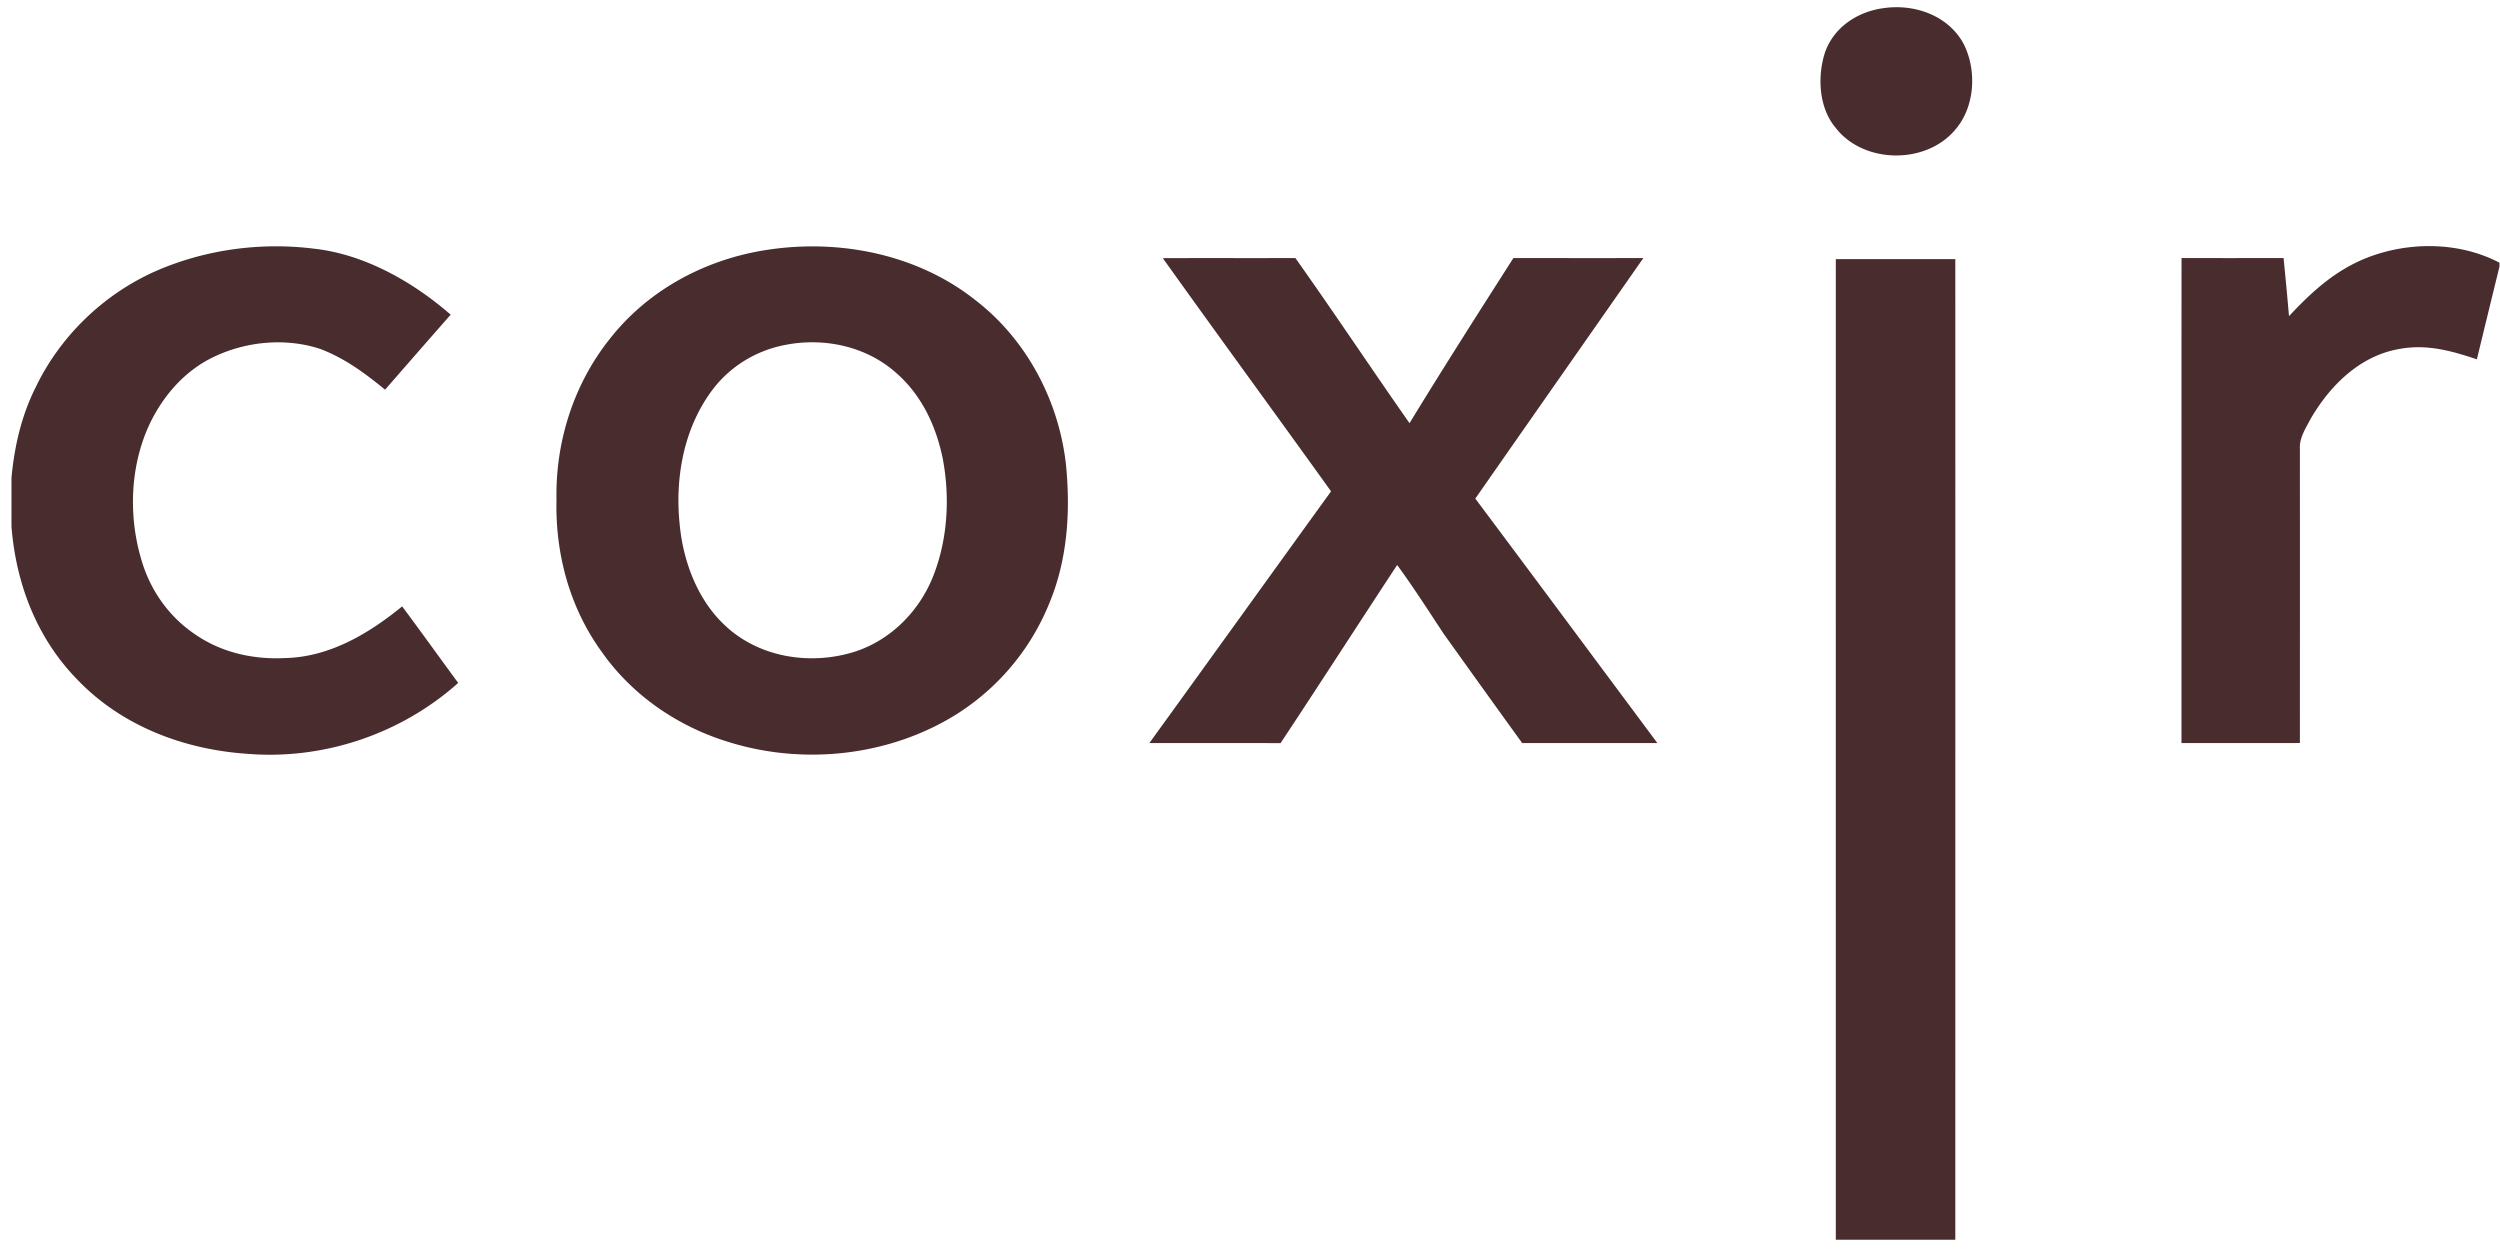
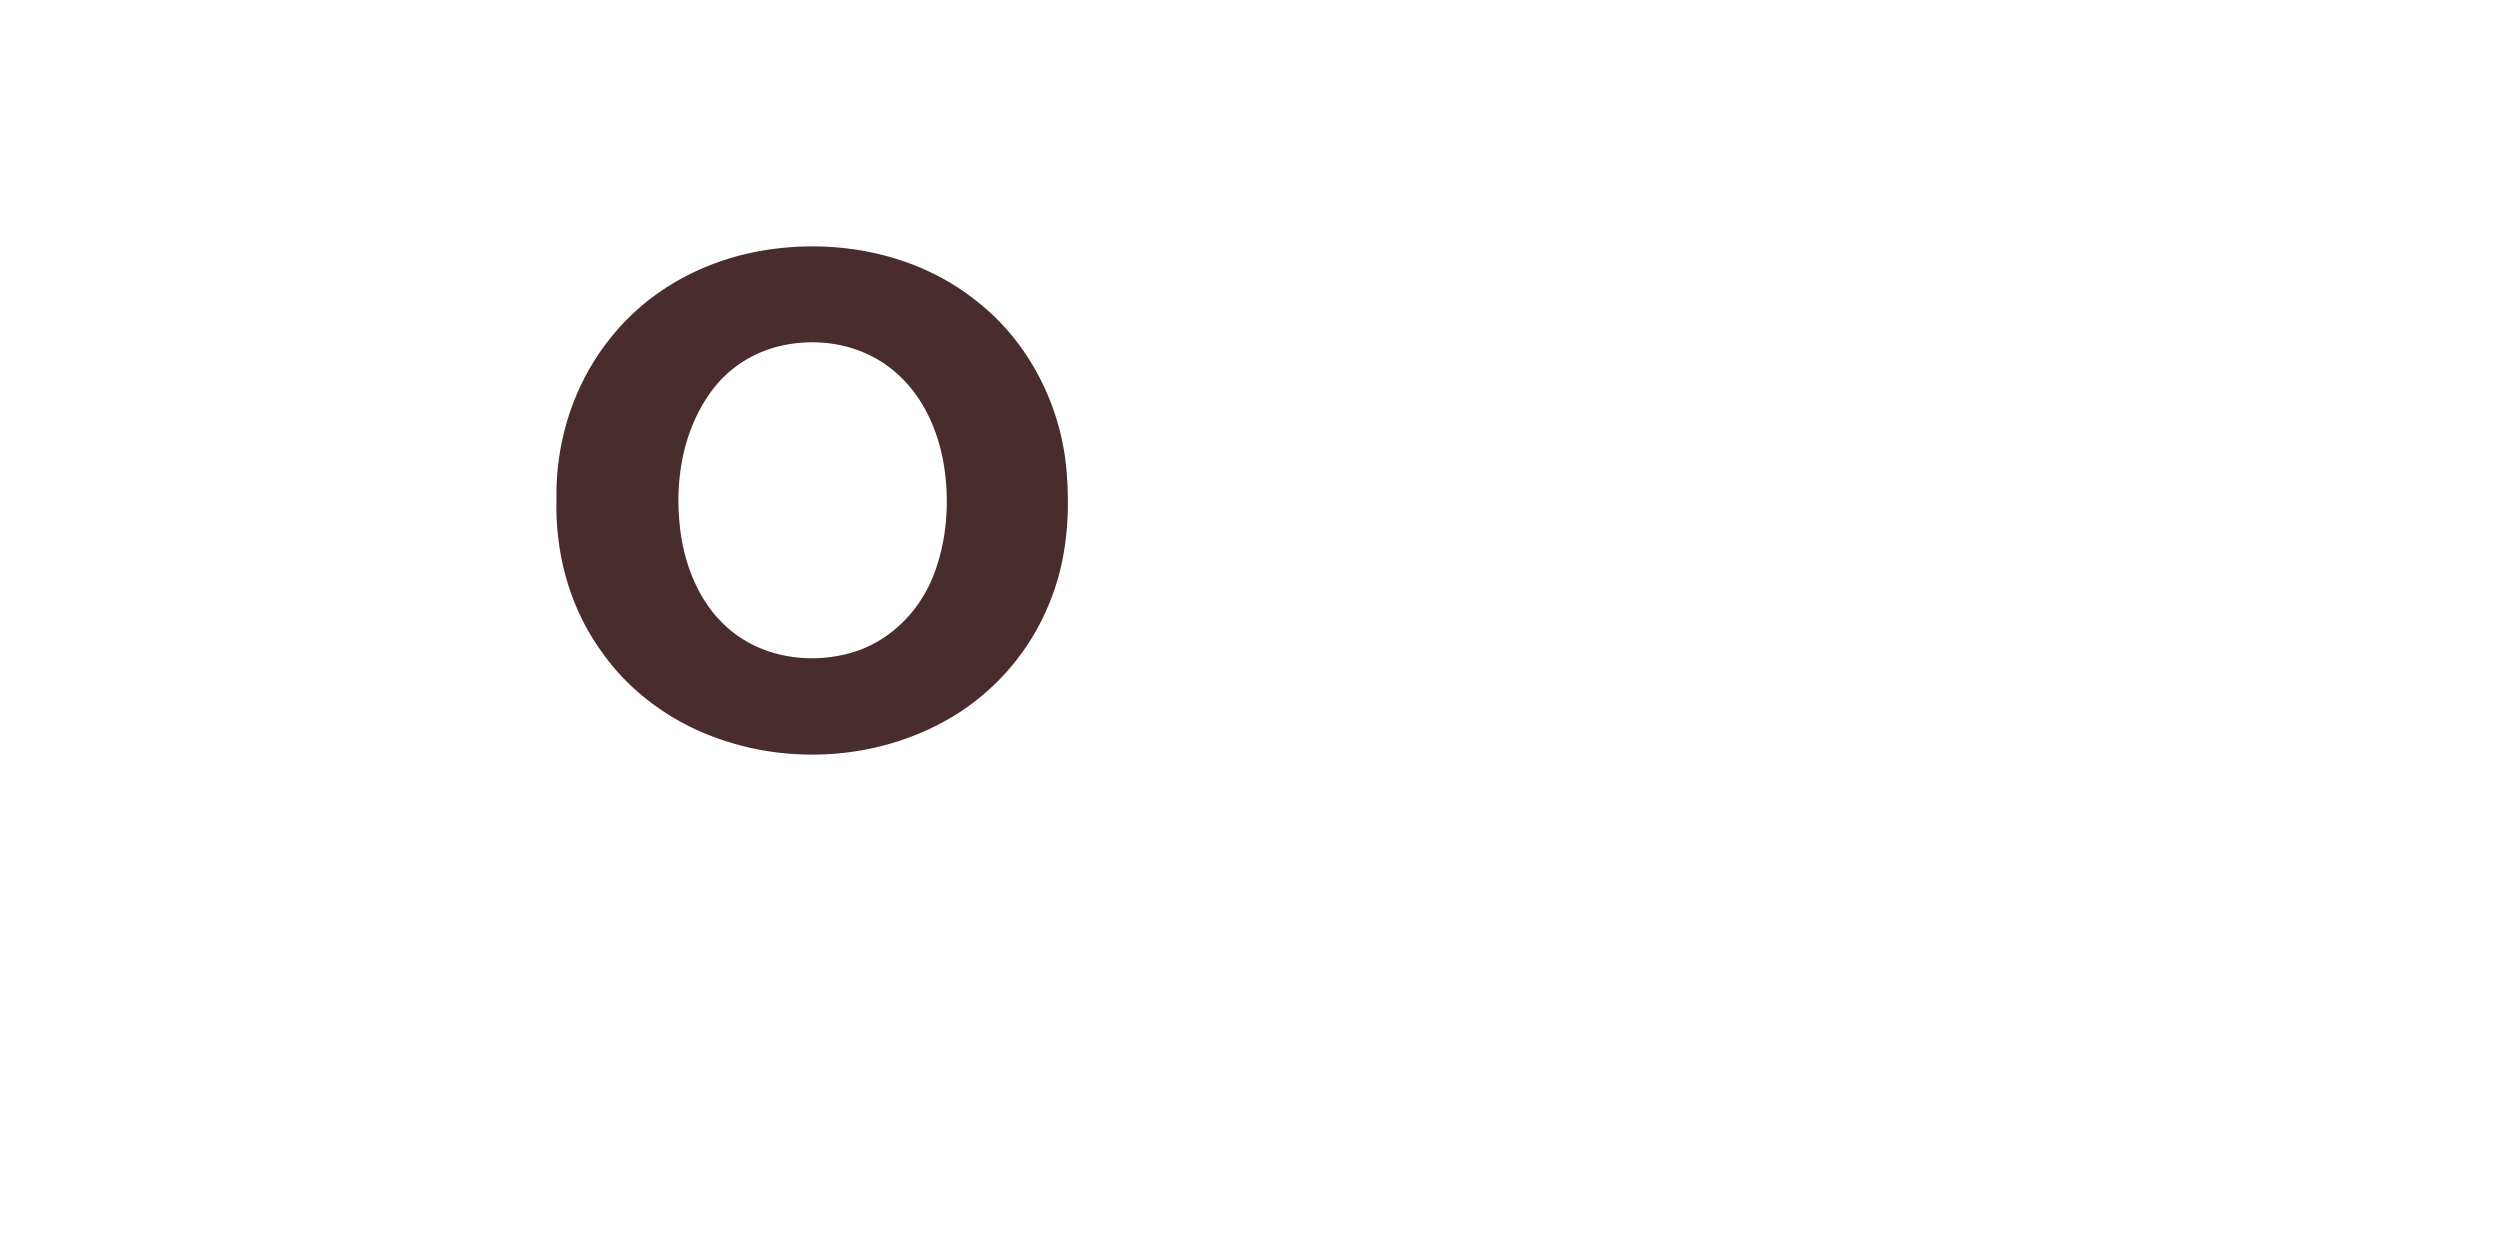
<svg xmlns="http://www.w3.org/2000/svg" fill="none" height="104" width="208">
-   <path d="M156.634.69c2.574-.404 5.404.551 6.714 2.912 1.161 2.234.983 5.356-.742 7.27-2.461 2.836-7.595 2.744-9.892-.254-1.388-1.66-1.516-4.227-.888-6.212.714-2.1 2.66-3.405 4.808-3.717ZM26.162 20.695c4.18.467 8.21 2.764 11.334 5.486a1810.387 1810.387 0 0 0-5.457 6.24c-1.666-1.363-3.317-2.59-5.348-3.373-2.872-.963-6.17-.662-8.894.64-2.41 1.144-4.207 3.207-5.344 5.582-1.65 3.515-1.785 7.741-.653 11.426.746 2.492 2.315 4.676 4.492 6.123 2.176 1.483 4.779 2.06 7.396 1.933 3.706-.074 6.98-2.021 9.77-4.3 1.574 2.109 3.104 4.25 4.663 6.367-4.772 4.265-11.234 6.435-17.622 5.893-5.226-.368-10.357-2.311-14.025-6.127-3.398-3.45-5.148-8.01-5.52-12.788v-4.045c.248-2.627.834-5.19 2.027-7.557 2.07-4.297 5.716-7.784 10.097-9.692 4.08-1.759 8.682-2.367 13.084-1.808ZM207.953 21.856v.34a2428.87 2428.87 0 0 0-1.878 7.701c-2.141-.722-4.204-1.291-6.484-.856-3.241.566-5.713 3.016-7.314 5.752-.401.757-.976 1.628-.927 2.506.007 8.158.004 16.363 0 24.521-3.281.008-6.565.004-9.849.004 0-13.45-.004-26.9.003-40.35 2.83 0 5.66.003 8.49-.004.16 1.61.312 3.22.451 4.835 1.917-2.05 3.891-3.855 6.558-4.885 3.458-1.338 7.637-1.306 10.95.436ZM96.747 21.48c3.675-.017 7.354.004 11.029-.01 3.223 4.541 6.302 9.182 9.497 13.74 2.816-4.618 5.727-9.177 8.639-13.736 3.604-.004 7.211.007 10.815-.004-4.658 6.672-9.327 13.337-13.982 20.013 5.063 6.767 10.098 13.556 15.147 20.338-3.75.01-7.496 0-11.245.003a1836.963 1836.963 0 0 1-6.554-9.125c-1.261-1.911-2.493-3.843-3.849-5.691-3.246 4.93-6.438 9.896-9.701 14.82-3.635-.007-7.275 0-10.914-.007 5.049-6.973 10.069-13.964 15.115-20.94-4.648-6.477-9.363-12.912-13.997-19.4ZM152.74 21.562h9.942c.003 27.198 0 54.392 0 81.586h-9.942c0-27.194-.004-54.388 0-81.586Z" fill="#482C2E" />
  <path clip-rule="evenodd" d="M81.156 24.974c-5.067-4.02-11.966-5.235-18.243-4.028-4.769.927-9.168 3.409-12.175 7.245-3.011 3.774-4.53 8.563-4.438 13.37-.107 4.501 1.086 8.972 3.742 12.642 2.531 3.628 6.334 6.233 10.552 7.525 5.87 1.837 12.484 1.278 17.895-1.663a19.598 19.598 0 0 0 8.83-9.914c1.495-3.61 1.748-7.56 1.378-11.412-.564-5.334-3.263-10.477-7.541-13.765Zm-6.694 5.964c-2.47-2.141-5.897-2.86-9.082-2.25-2.44.456-4.62 1.773-6.114 3.758-2.386 3.182-3.125 7.327-2.713 11.217.291 3.069 1.499 6.29 3.81 8.413 2.855 2.666 7.144 3.303 10.797 2.131 3.079-1.008 5.479-3.529 6.583-6.534 1.115-2.983 1.285-6.35.703-9.468-.554-2.775-1.796-5.405-3.984-7.267Z" fill="#482C2E" fill-rule="evenodd" />
</svg>